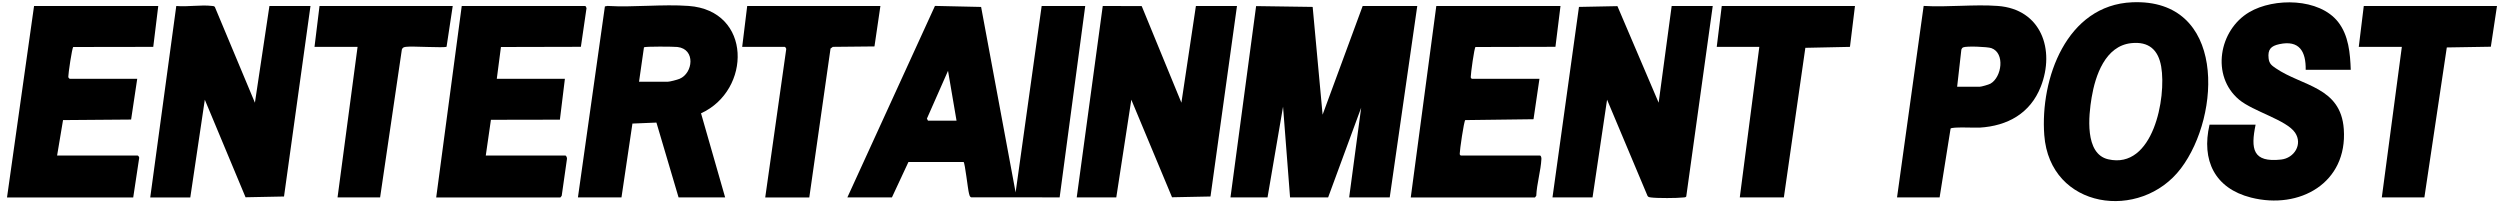
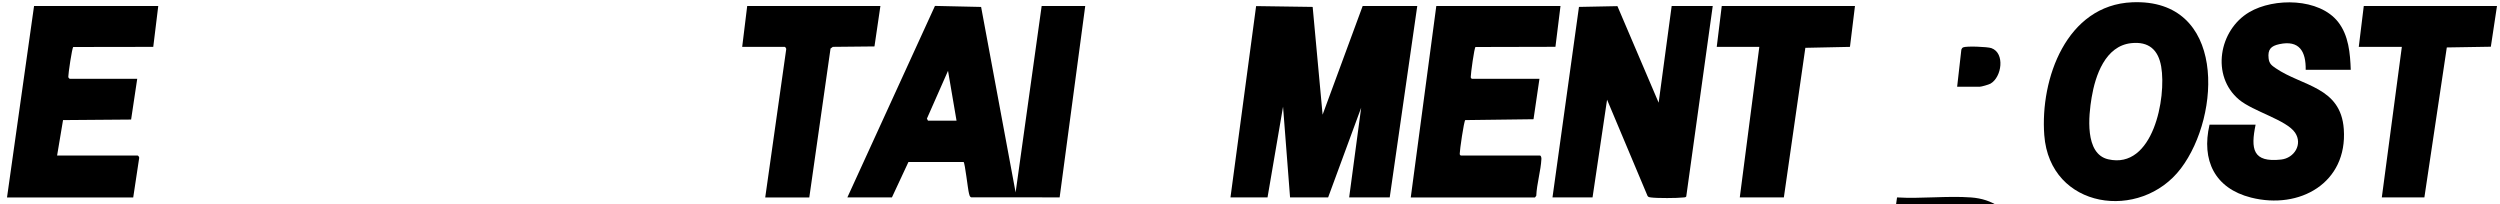
<svg xmlns="http://www.w3.org/2000/svg" viewBox="0 0 2495 204" version="1.1" id="Layer_1">
  <polygon points="1228.01 197.03 1253.6 6.08 1310.04 6.9 1319.96 114.45 1359.95 5.97 1414.43 5.97 1386.94 197.03 1346.46 197.03 1358.45 107.47 1325.47 197.03 1287.48 197.03 1280.48 106.48 1264.99 197.03 1228.01 197.03" />
  <path d="M845.66,197.03L933.09,5.9l46.06,1.03,34.43,185.13,26-186.08h43.48l-25.54,191.01-88.28-.08c-1.54-.52-1.82-2.46-2.18-3.8-1.2-4.43-3.98-30.45-5.39-31.46l-55.06.05-16.48,35.34h-44.48ZM926.13,120.41h28.49l-8.49-49.76-21.07,47.73,1.07,2.03Z" />
-   <path d="M576.77,197.03l26.92-190.63,2.52-.48c26.42,1.56,54.89-1.91,81.05,0,63.51,4.66,62.62,84.35,12.37,107.15l24.07,83.95h-46.48l-22.1-74.69-23.95.99-10.93,73.71h-43.48ZM637.74,81.6h28.49c2.15,0,9.68-1.98,12.02-2.96,13.41-5.63,16.19-29.59-2.13-31.75-3.74-.44-32.09-.66-33.44.32l-4.93,34.4Z" />
-   <polygon points="1074.57 197.03 1100.55 5.96 1139.43 6.09 1179.04 102.5 1193.52 5.97 1234.51 5.97 1208.08 196.1 1169.69 196.87 1129.05 99.5 1114.05 197.03 1074.57 197.03" />
  <path d="M1549.38,197.03l26.43-190.13,38.38-.77,41.14,96.36,13-96.53h40.98l-26.43,190.13c-.71,1.04-1.94.85-3.01.98-6.14.76-26.02.81-32.08,0-1.37-.18-2.64-.19-3.52-1.48l-40.42-96.1-14.49,97.53h-39.98Z" />
-   <path d="M149.94,197.03L175.93,5.97c11.18,1.03,24.66-1.35,35.55-.05,1.1.13,2.19.02,2.95,1.04l39.98,95.55,14.48-96.53h40.98l-26.42,190.13-38.39.76-40.65-97.36-14.49,97.53h-39.98Z" />
  <path d="M2127.95,2.28c93.54-3.94,88.92,112.55,48.59,165.81-40.25,53.14-130.83,40.8-136.35-33.26-4.18-56.14,22.11-129.78,87.76-132.55ZM2126.92,43.07c-25.86,2.81-35.8,32.24-39.47,54.24-3.02,18.08-7.14,56.15,16.45,61.65,45.08,10.51,58.33-61.65,52.97-92.53-2.92-16.81-12.44-25.26-29.95-23.36Z" />
  <path d="M2346.06,69.66h-44.98c.31-18.21-6.27-29.9-26.24-25.61-8.43,1.81-11.79,5.21-10.77,14.19.61,5.36,3.1,7.1,7.1,9.84,26.33,18.06,64.93,18.45,67.94,60.74,3.82,53.65-43.94,80.71-92.64,68.34-36.23-9.2-49.61-37.25-41.35-72.77h45.98c-5.01,24.29-3.01,38.02,25.49,34.83,13.07-1.46,21.7-15.19,13.92-26.8-8.48-12.66-41.91-21.25-55.88-32.94-28.26-23.64-20.23-69.44,10.16-87.35,24.69-14.54,69.9-14.17,88.69,9.84,10.5,13.43,11.99,31.23,12.58,47.68Z" />
-   <path d="M584.27,5.97l1.09,2.04-5.64,38.71-79.78.19-4.14,31.71h67.97l-4.99,40.81-68.84.13-5.14,35.69h79.47c.8,0,1.87,2.38,1.55,3.43l-5.23,36.69-1.31,1.68h-123.95L460.82,5.97h123.45Z" />
  <path d="M157.94,5.97l-4.99,40.81-79.83.13c-1.27.8-5.02,27-4.94,29.47.04,1.22.36,1.53,1.3,2.24h67.47l-6.1,40.69-67.94.54-5.93,35.4h80.47c.43,0,1.68,1.56,1.45,2.39l-5.95,39.41H7L33.99,5.97h123.95Z" />
  <path d="M1557.38,5.97l-5.05,40.75-79.78.19c-1.28.8-4.76,26.9-4.72,29.68.01,1.15.05,1.29,1.08,2.03h67.47l-5.93,40.37-68.11.86c-1.38.99-5.55,30.35-5.51,33.37.01,1.15.05,1.29,1.08,2.03h78.97c1.07,0,1.5,2.18,1.45,3.33-.55,11.61-4.66,24.89-5.13,36.79l-1.31,1.68h-123.95l25.49-191.06h123.95Z" />
-   <path d="M1893.24,197.03l26.57-191.12c24.1,1.45,50.05-1.73,73.93.02,43.42,3.18,57.43,43.77,42.93,80.63-10.45,26.56-33.1,39.13-60.97,40.81-4.5.27-27.67-.95-29.02.96l-10.95,68.7h-42.48ZM1953.22,86.58h22.49c1.67,0,9.11-2.13,10.85-3.13,11.22-6.47,14.65-30.42.89-35.41-3.86-1.4-25.2-2.24-28.23-.76-.87.42-1.51,1.28-1.78,2.2l-4.21,37.11Z" />
+   <path d="M1893.24,197.03c24.1,1.45,50.05-1.73,73.93.02,43.42,3.18,57.43,43.77,42.93,80.63-10.45,26.56-33.1,39.13-60.97,40.81-4.5.27-27.67-.95-29.02.96l-10.95,68.7h-42.48ZM1953.22,86.58h22.49c1.67,0,9.11-2.13,10.85-3.13,11.22-6.47,14.65-30.42.89-35.41-3.86-1.4-25.2-2.24-28.23-.76-.87.42-1.51,1.28-1.78,2.2l-4.21,37.11Z" />
  <polygon points="1851.26 5.97 1846.26 46.78 1801.74 47.72 1780.29 197.03 1736.3 197.03 1755.8 46.77 1713.31 46.77 1718.31 5.97 1851.26 5.97" />
  <path d="M878.65,5.97l-5.93,40.37-41.56.42-2.29,1.7-21.19,148.58h-43.98l20.94-147.88c.23-.83-1.02-2.39-1.45-2.39h-42.48l5-40.8h132.95Z" />
-   <path d="M451.82,5.97l-6.14,40.66c-2.22,1.38-34.06-.75-40.39.09-2.03.27-3.53.56-4.24,2.74l-21.7,147.57h-42.48l19.99-150.26h-42.98l5-40.8h132.95Z" />
  <polygon points="2492 5.97 2485.86 46.63 2441.91 47.35 2419.53 197.03 2377.05 197.03 2397.04 46.77 2354.06 46.77 2359.05 5.97 2492 5.97" />
</svg>